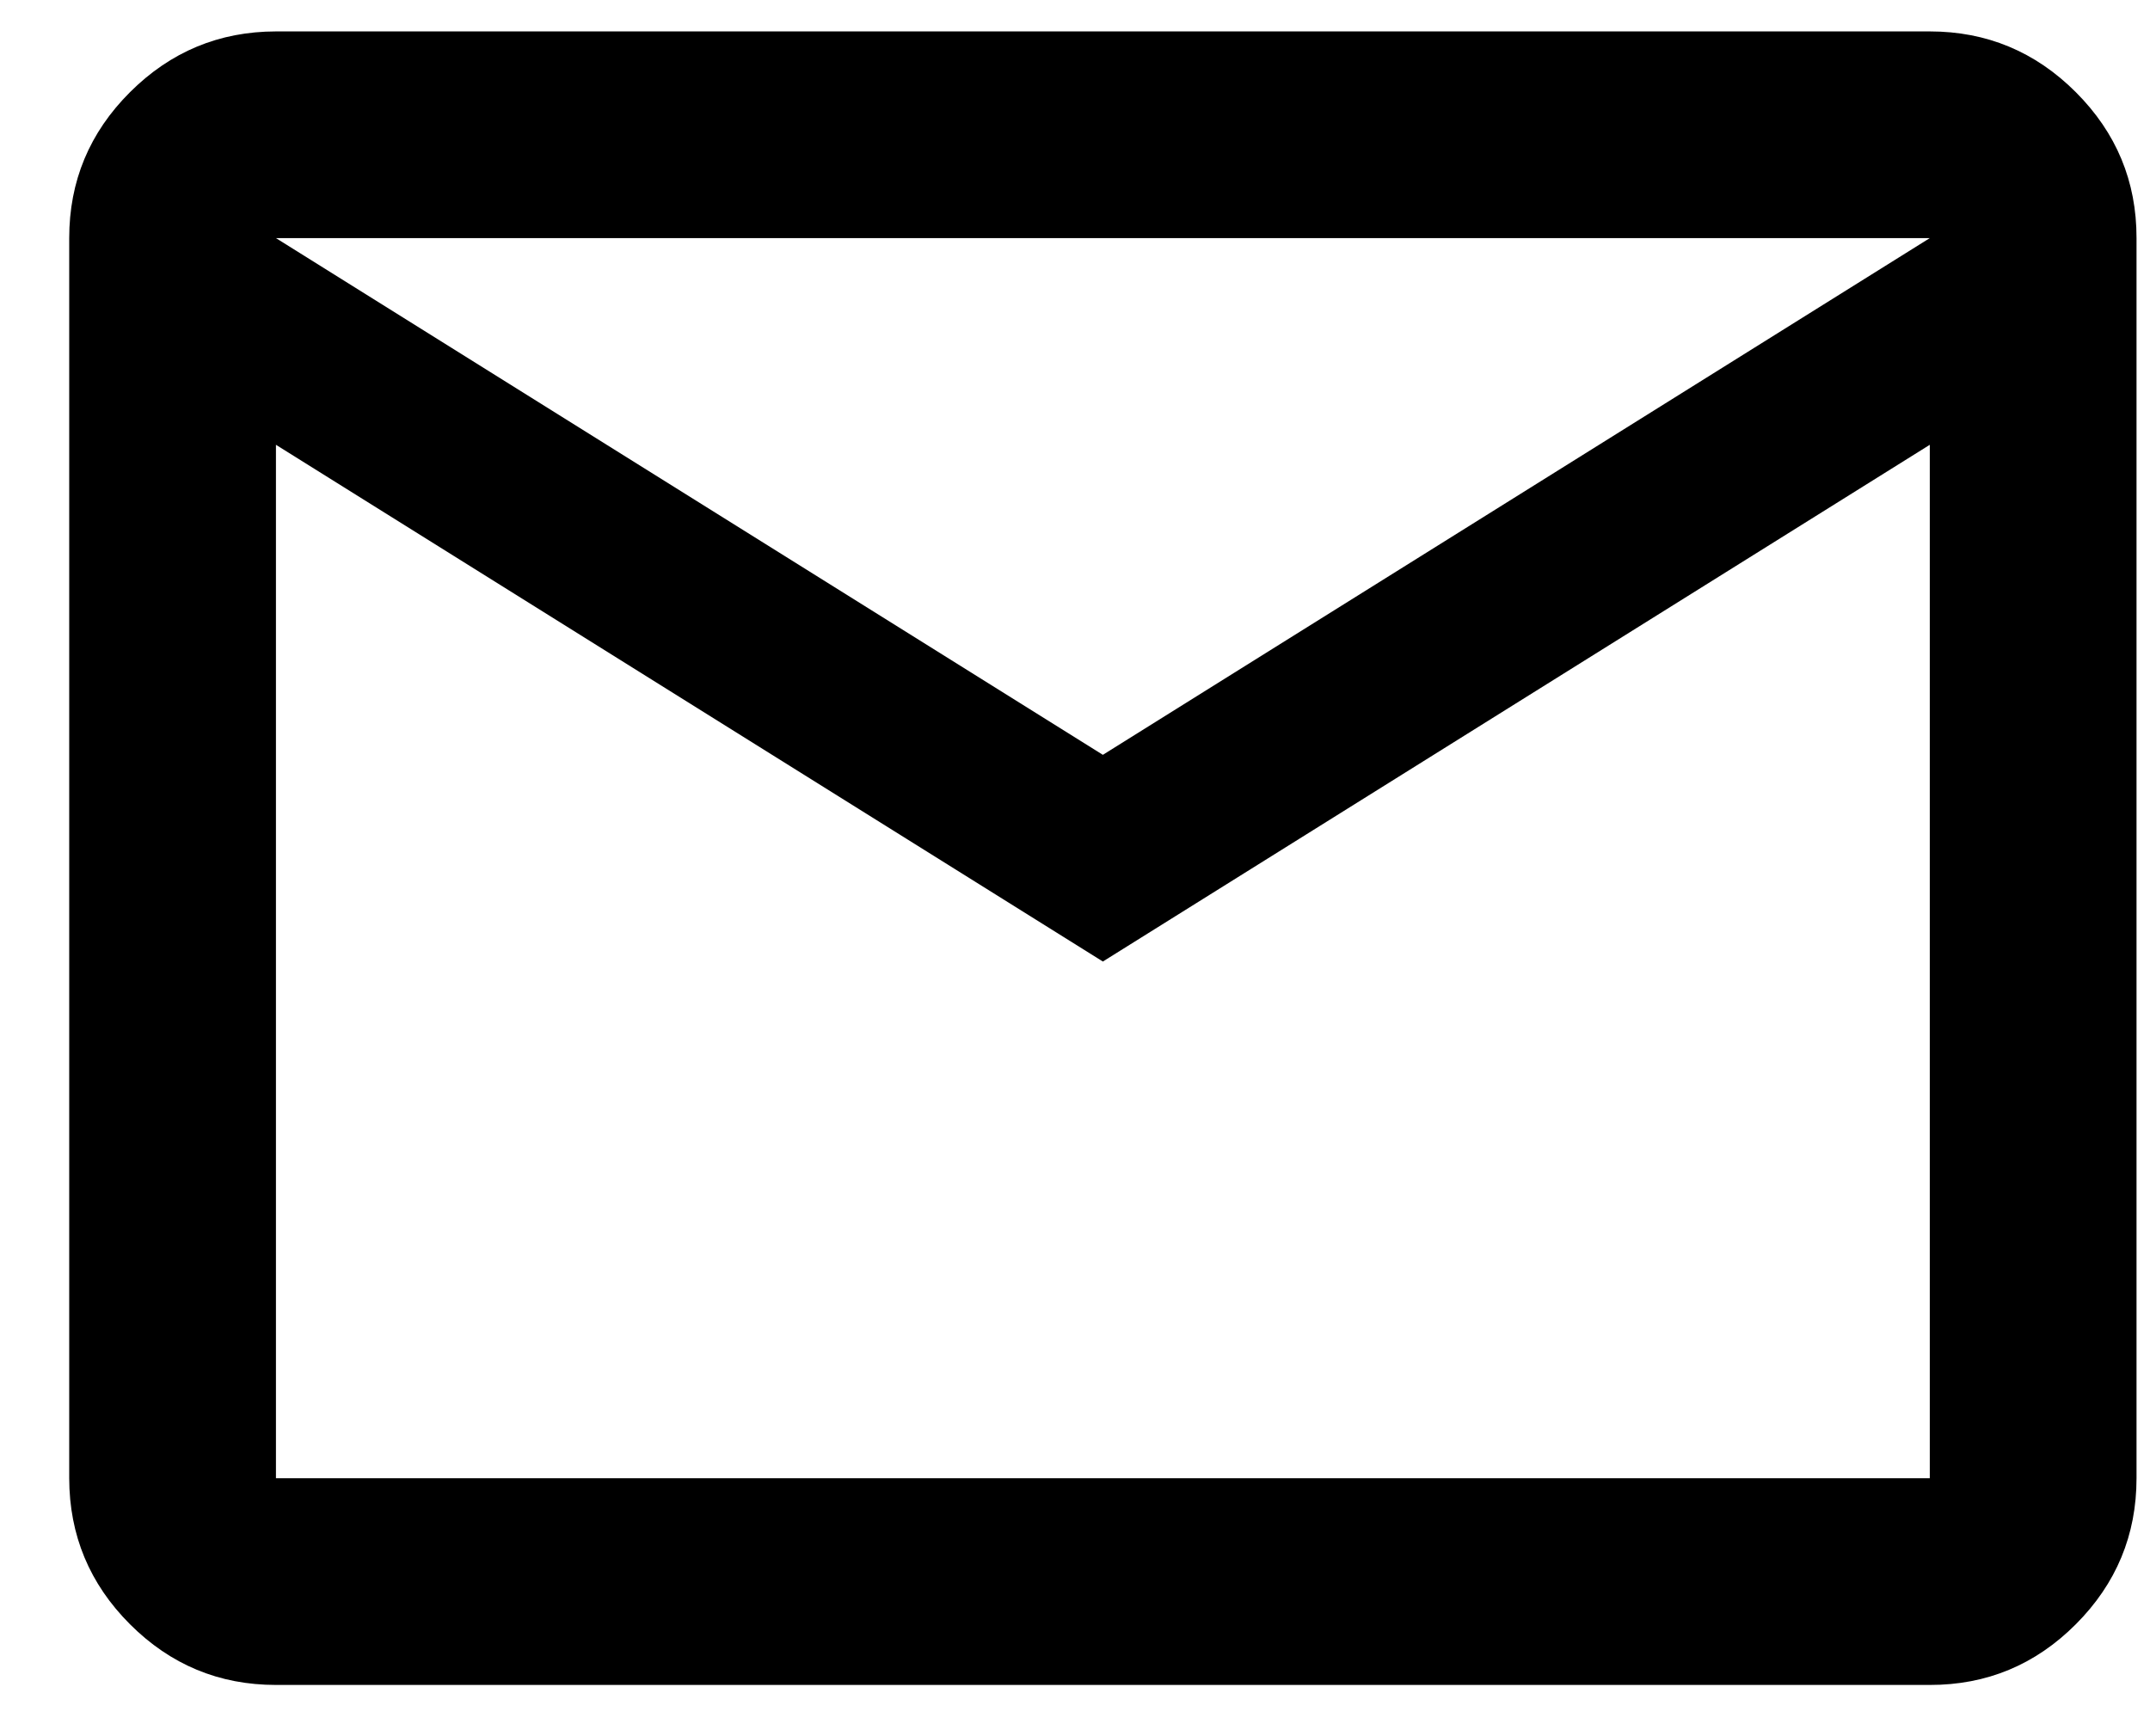
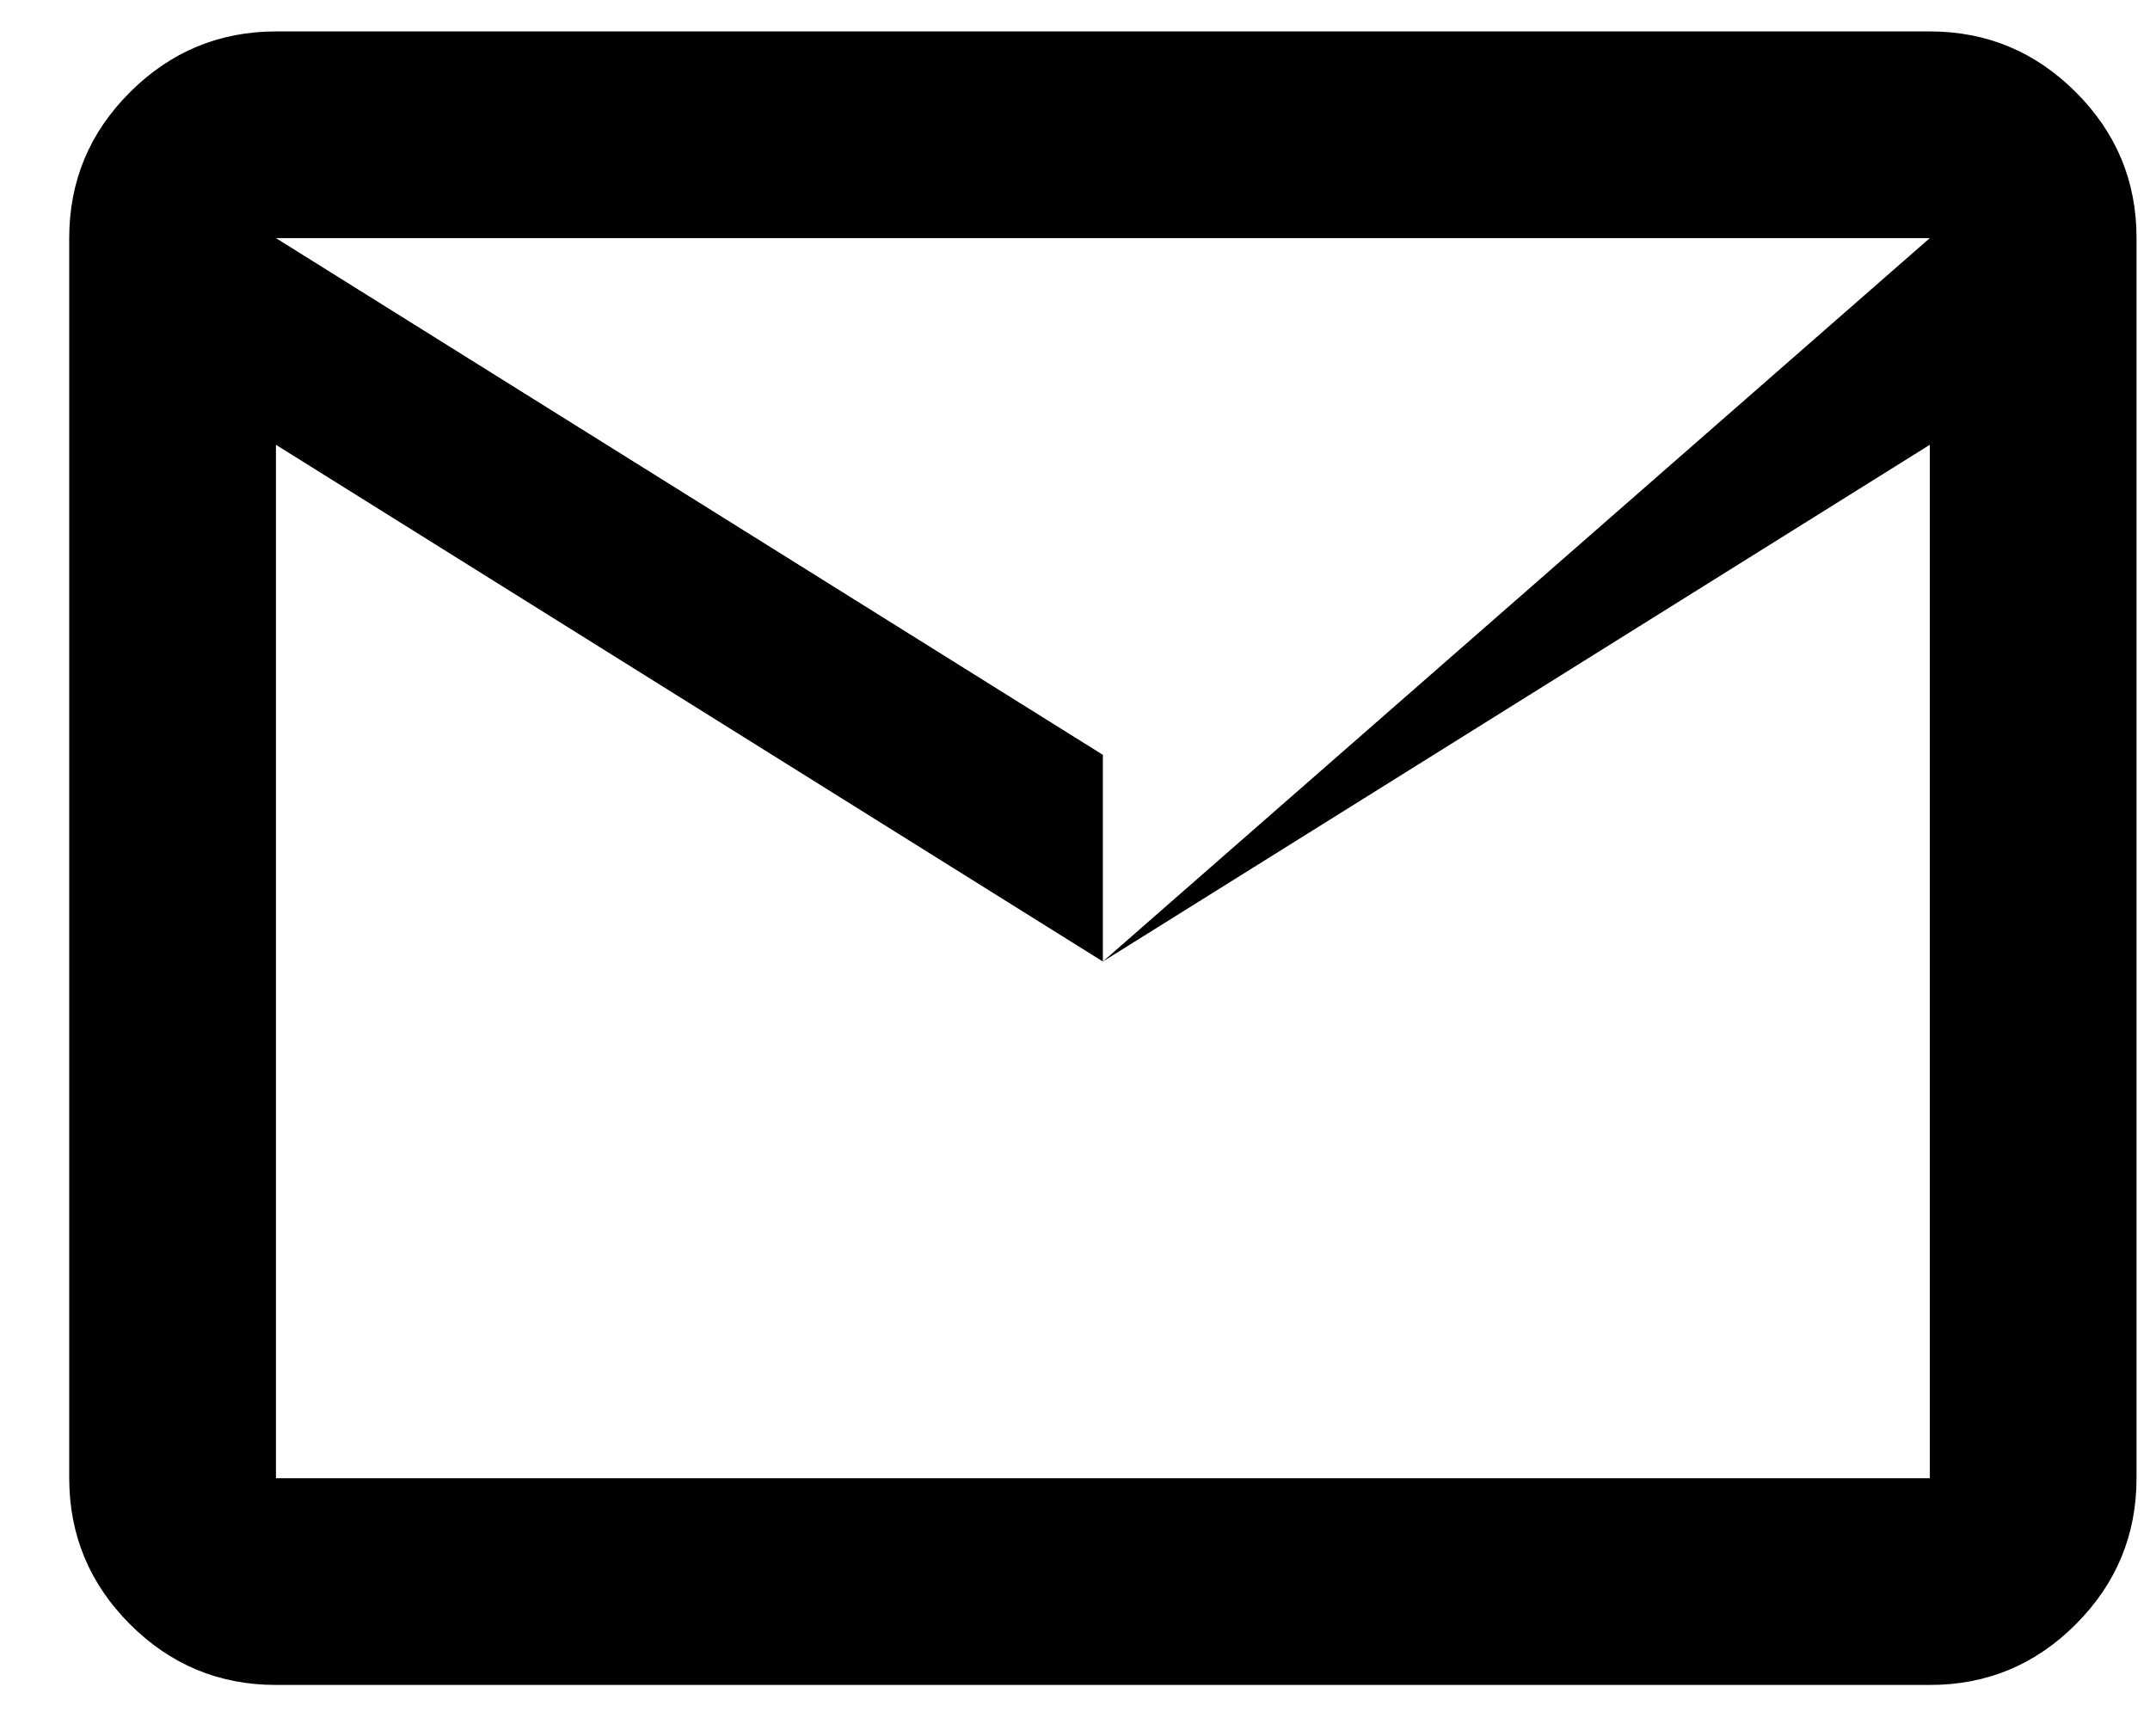
<svg xmlns="http://www.w3.org/2000/svg" width="26" height="21" viewBox="0 0 26 21" fill="none">
-   <path d="M3.337 20.38C2.649 20.38 2.061 20.135 1.572 19.646C1.083 19.157 0.838 18.568 0.837 17.88V2.88C0.837 2.192 1.082 1.604 1.572 1.115C2.062 0.626 2.65 0.381 3.337 0.38H23.337C24.024 0.38 24.613 0.625 25.103 1.115C25.593 1.605 25.838 2.193 25.837 2.88V17.88C25.837 18.567 25.592 19.156 25.103 19.646C24.614 20.136 24.025 20.381 23.337 20.38H3.337ZM13.337 11.63L3.337 5.38V17.88H23.337V5.38L13.337 11.63ZM13.337 9.13L23.337 2.88H3.337L13.337 9.13ZM3.337 5.38V2.88V17.88V5.38Z" fill="black" />
+   <path d="M3.337 20.38C2.649 20.38 2.061 20.135 1.572 19.646C1.083 19.157 0.838 18.568 0.837 17.88V2.88C0.837 2.192 1.082 1.604 1.572 1.115C2.062 0.626 2.65 0.381 3.337 0.38H23.337C24.024 0.38 24.613 0.625 25.103 1.115C25.593 1.605 25.838 2.193 25.837 2.88V17.88C25.837 18.567 25.592 19.156 25.103 19.646C24.614 20.136 24.025 20.381 23.337 20.38H3.337ZM13.337 11.63L3.337 5.38V17.88H23.337V5.38L13.337 11.63ZL23.337 2.88H3.337L13.337 9.13ZM3.337 5.38V2.88V17.88V5.38Z" fill="black" />
</svg>